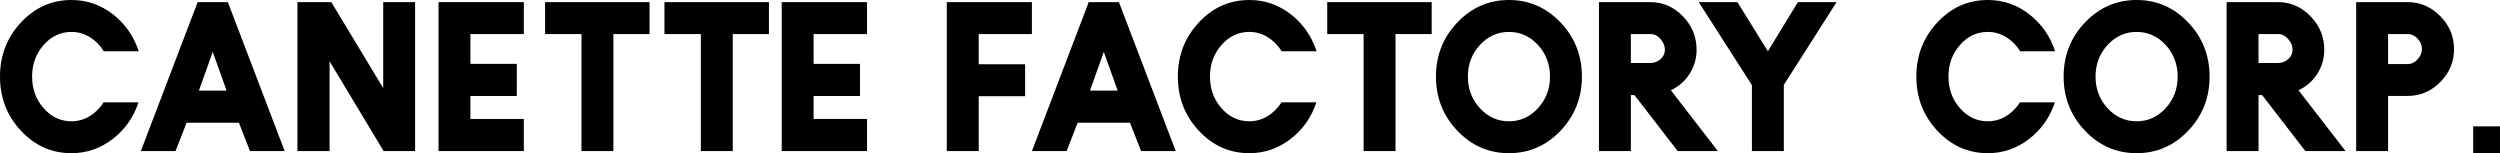
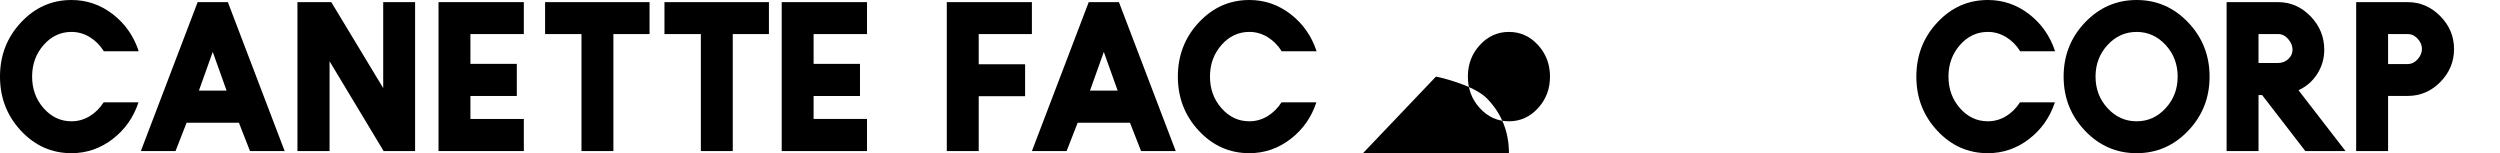
<svg xmlns="http://www.w3.org/2000/svg" id="Calque_2" data-name="Calque 2" viewBox="0 0 1106.84 67.82">
  <g id="Calque_1-2" data-name="Calque 1">
    <g>
      <path d="M45.87,45.31h15.45c-2.2,6.65-6.01,12.07-11.45,16.25-5.44,4.18-11.51,6.26-18.23,6.26-8.73,0-16.19-3.31-22.37-9.94C3.09,51.25,0,43.27,0,33.91S3.09,16.56,9.28,9.94C15.46,3.31,22.92,0,31.65,0c6.78,0,12.89,2.1,18.32,6.31,5.43,4.21,9.25,9.67,11.45,16.39h-15.45c-1.63-2.64-3.71-4.72-6.22-6.26-2.51-1.54-5.21-2.31-8.1-2.31-4.83,0-8.95,1.93-12.34,5.79-3.39,3.86-5.09,8.52-5.09,13.99s1.69,10.13,5.09,13.99c3.39,3.86,7.5,5.8,12.34,5.8,2.89,0,5.57-.76,8.06-2.26,2.48-1.51,4.53-3.55,6.17-6.13Z" />
      <path d="M82.61,54.35l-4.9,12.53h-15.35L87.51.94h13.37l25.15,65.94h-15.35l-4.9-12.53h-23.17ZM88.07,40.12h12.25l-6.13-17.14-6.12,17.14Z" />
      <path d="M183.78.94v65.94h-13.94l-23.93-39.76v39.76h-14.22V.94h14.98l22.99,38.06V.94h14.13Z" />
      <path d="M231.92,52.66v14.22h-37.77V.94h37.77v14.14h-23.65v13.19h20.54v14.22h-20.54v10.18h23.65Z" />
      <path d="M257.44,66.88V15.07h-16.11V.94h46.25v14.14h-16.01v51.81h-14.13Z" />
      <path d="M310.29,66.88V15.07h-16.11V.94h46.25v14.14h-16.01v51.81h-14.13Z" />
      <path d="M383.86,52.66v14.22h-37.77V.94h37.77v14.14h-23.65v13.19h20.54v14.22h-20.54v10.18h23.65Z" />
      <path d="M433.31,42.58v24.3h-14.13V.94h37.68v14.14h-23.55v13.37h20.54v14.14h-20.54Z" />
      <path d="M477.12,54.35l-4.9,12.53h-15.35L482.02.94h13.37l25.15,65.94h-15.35l-4.9-12.53h-23.17ZM482.58,40.12h12.25l-6.13-17.14-6.12,17.14Z" />
      <path d="M567.36,45.31h15.45c-2.2,6.65-6.01,12.07-11.45,16.25-5.44,4.18-11.51,6.26-18.23,6.26-8.73,0-16.19-3.31-22.37-9.94-6.19-6.62-9.28-14.61-9.28-23.97s3.09-17.35,9.28-23.97c6.18-6.62,13.64-9.94,22.37-9.94,6.78,0,12.89,2.1,18.32,6.31,5.43,4.21,9.25,9.67,11.45,16.39h-15.45c-1.63-2.64-3.71-4.72-6.22-6.26-2.51-1.54-5.21-2.31-8.1-2.31-4.83,0-8.95,1.93-12.34,5.79-3.39,3.86-5.09,8.52-5.09,13.99s1.69,10.13,5.09,13.99c3.39,3.86,7.5,5.8,12.34,5.8,2.89,0,5.57-.76,8.06-2.26,2.48-1.51,4.53-3.55,6.17-6.13Z" />
-       <path d="M603.72,66.88V15.07h-16.11V.94h46.25v14.14h-16.01v51.81h-14.13Z" />
-       <path d="M635.75,33.91c0-9.35,3.15-17.35,9.47-23.97,6.31-6.62,13.93-9.94,22.84-9.94s16.53,3.31,22.84,9.94c6.31,6.62,9.47,14.62,9.47,23.97s-3.15,17.35-9.47,23.97c-6.31,6.63-13.93,9.94-22.84,9.94s-16.53-3.31-22.84-9.94c-6.31-6.62-9.47-14.61-9.47-23.97ZM649.88,33.91c0,5.47,1.77,10.13,5.32,13.99,3.55,3.86,7.83,5.8,12.86,5.8s9.31-1.93,12.86-5.8c3.55-3.86,5.32-8.52,5.32-13.99s-1.78-10.13-5.32-13.99c-3.55-3.86-7.83-5.79-12.86-5.79s-9.31,1.93-12.86,5.79c-3.55,3.86-5.32,8.52-5.32,13.99Z" />
-       <path d="M760.56,66.88h-17.8l-19.12-24.78h-1.6v24.78h-14.13V.94h22.79c5.59,0,10.43,2.14,14.51,6.41,3.96,4.15,5.93,9.05,5.93,14.7,0,3.83-1.02,7.36-3.06,10.59-2.04,3.24-4.82,5.67-8.34,7.31l20.82,26.94ZM722.04,15.07v12.81h8.67c1.76,0,3.27-.58,4.52-1.75,1.25-1.16,1.88-2.52,1.88-4.09,0-1.69-.64-3.28-1.93-4.76-1.29-1.47-2.78-2.21-4.48-2.21h-8.67Z" />
-       <path d="M795.98.94h17.14l-23.36,36.64v29.3h-14.13v-29.2L752.09.94h17.14l13.47,21.76,13.28-21.76Z" />
+       <path d="M635.75,33.91s16.53,3.31,22.84,9.94c6.31,6.62,9.47,14.62,9.47,23.97s-3.15,17.35-9.47,23.97c-6.31,6.63-13.93,9.94-22.84,9.94s-16.53-3.31-22.84-9.94c-6.31-6.62-9.47-14.61-9.47-23.97ZM649.88,33.91c0,5.47,1.77,10.13,5.32,13.99,3.55,3.86,7.83,5.8,12.86,5.8s9.31-1.93,12.86-5.8c3.55-3.86,5.32-8.52,5.32-13.99s-1.78-10.13-5.32-13.99c-3.55-3.86-7.83-5.79-12.86-5.79s-9.31,1.93-12.86,5.79c-3.55,3.86-5.32,8.52-5.32,13.99Z" />
      <path d="M894.32,45.31h15.45c-2.2,6.65-6.01,12.07-11.45,16.25-5.44,4.18-11.51,6.26-18.23,6.26-8.73,0-16.19-3.31-22.37-9.94-6.19-6.62-9.28-14.61-9.28-23.97s3.09-17.35,9.28-23.97c6.18-6.62,13.64-9.94,22.37-9.94,6.78,0,12.89,2.1,18.32,6.31,5.43,4.21,9.25,9.67,11.45,16.39h-15.45c-1.63-2.64-3.71-4.72-6.22-6.26-2.51-1.54-5.21-2.31-8.1-2.31-4.83,0-8.95,1.93-12.34,5.79-3.39,3.86-5.09,8.52-5.09,13.99s1.69,10.13,5.09,13.99c3.39,3.86,7.5,5.8,12.34,5.8,2.89,0,5.57-.76,8.06-2.26,2.48-1.51,4.53-3.55,6.17-6.13Z" />
      <path d="M913.64,33.91c0-9.35,3.15-17.35,9.47-23.97,6.31-6.62,13.93-9.94,22.84-9.94s16.53,3.31,22.84,9.94c6.31,6.62,9.47,14.62,9.47,23.97s-3.15,17.35-9.47,23.97c-6.31,6.63-13.93,9.94-22.84,9.94s-16.53-3.31-22.84-9.94c-6.31-6.62-9.47-14.61-9.47-23.97ZM927.77,33.91c0,5.47,1.77,10.13,5.32,13.99,3.55,3.86,7.83,5.8,12.86,5.8s9.31-1.93,12.86-5.8c3.55-3.86,5.32-8.52,5.32-13.99s-1.78-10.13-5.32-13.99c-3.55-3.86-7.83-5.79-12.86-5.79s-9.31,1.93-12.86,5.79c-3.55,3.86-5.32,8.52-5.32,13.99Z" />
      <path d="M1038.45,66.88h-17.8l-19.12-24.78h-1.6v24.78h-14.13V.94h22.79c5.59,0,10.43,2.14,14.51,6.41,3.96,4.15,5.93,9.05,5.93,14.7,0,3.83-1.02,7.36-3.06,10.59-2.04,3.24-4.82,5.67-8.34,7.31l20.82,26.94ZM999.92,15.07v12.81h8.67c1.76,0,3.27-.58,4.52-1.75,1.25-1.16,1.88-2.52,1.88-4.09,0-1.69-.64-3.28-1.93-4.76-1.29-1.47-2.78-2.21-4.48-2.21h-8.67Z" />
      <path d="M1086.5,21.66c0,5.65-2.03,10.53-6.08,14.65-4.05,4.11-8.87,6.16-14.46,6.16h-8.67v24.4h-14.13V.94h22.79c5.53,0,10.33,2.06,14.41,6.17,4.08,4.12,6.13,8.97,6.13,14.56ZM1065.96,28.35c1.7,0,3.17-.71,4.43-2.12,1.26-1.42,1.89-2.94,1.89-4.57s-.63-3.14-1.89-4.52c-1.26-1.38-2.73-2.07-4.43-2.07h-8.67v13.28h8.67Z" />
-       <path d="M1094.97,67.82v-11.87h11.87v11.87h-11.87Z" />
    </g>
  </g>
</svg>